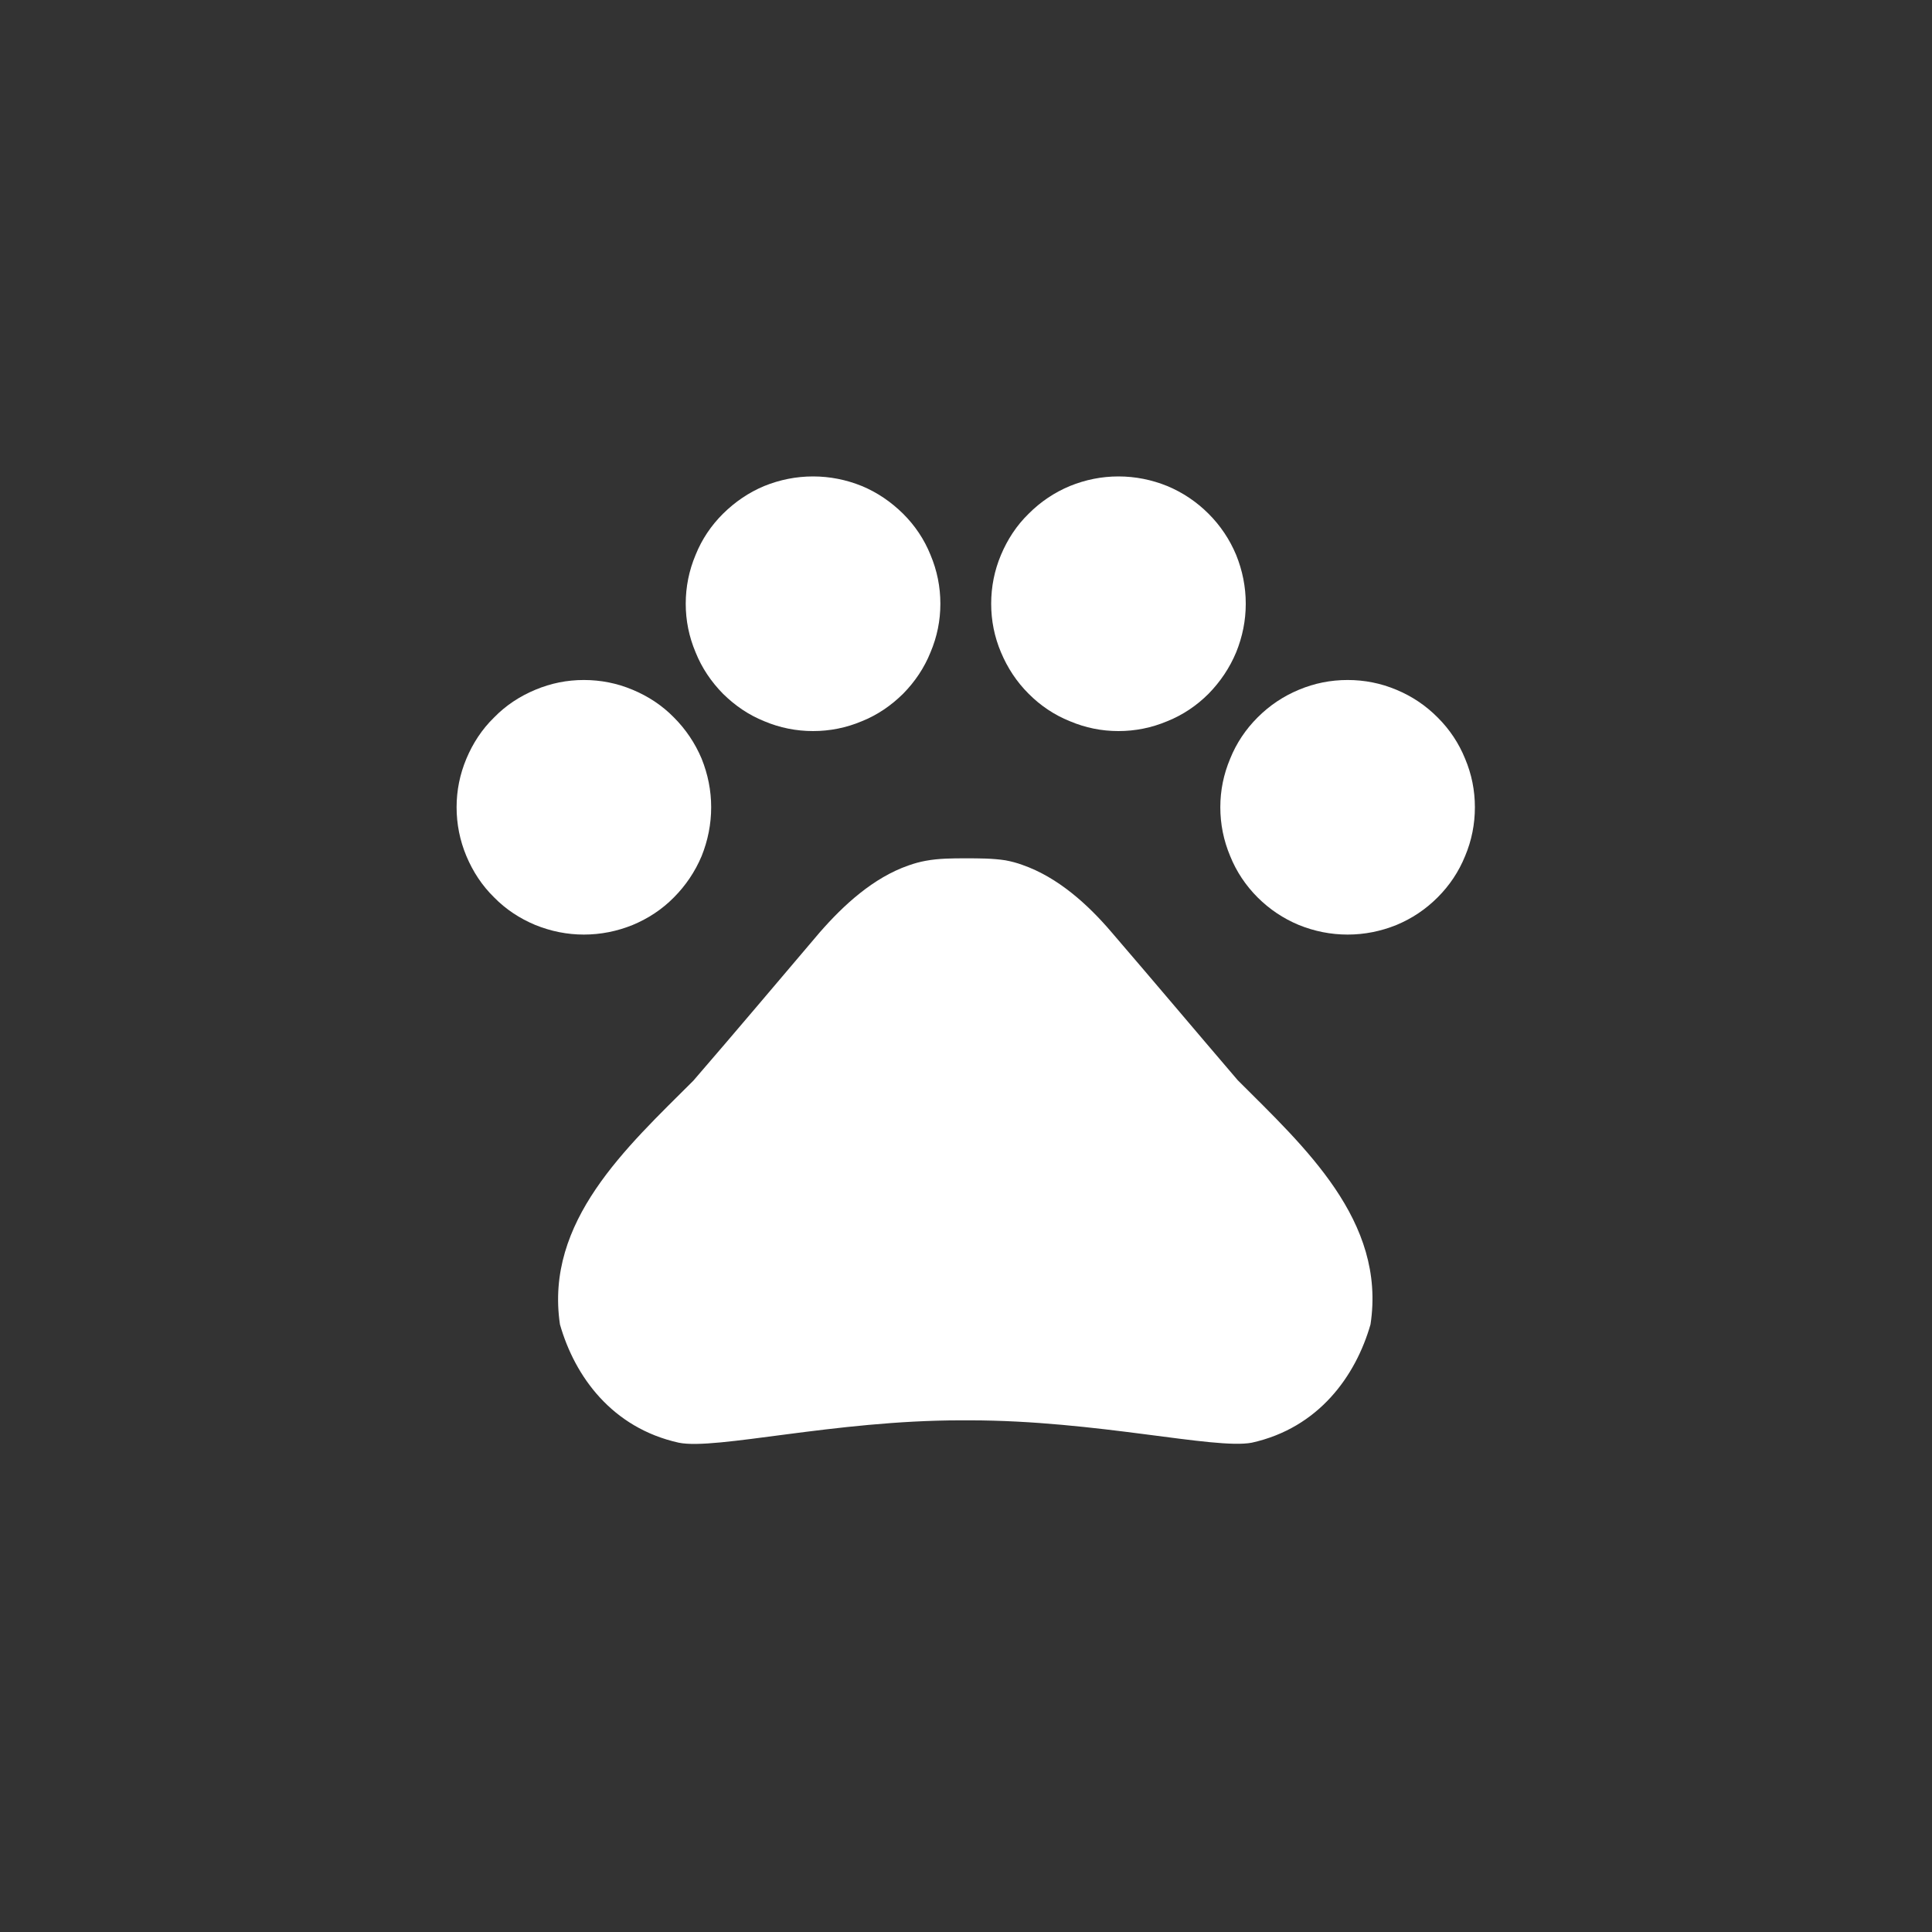
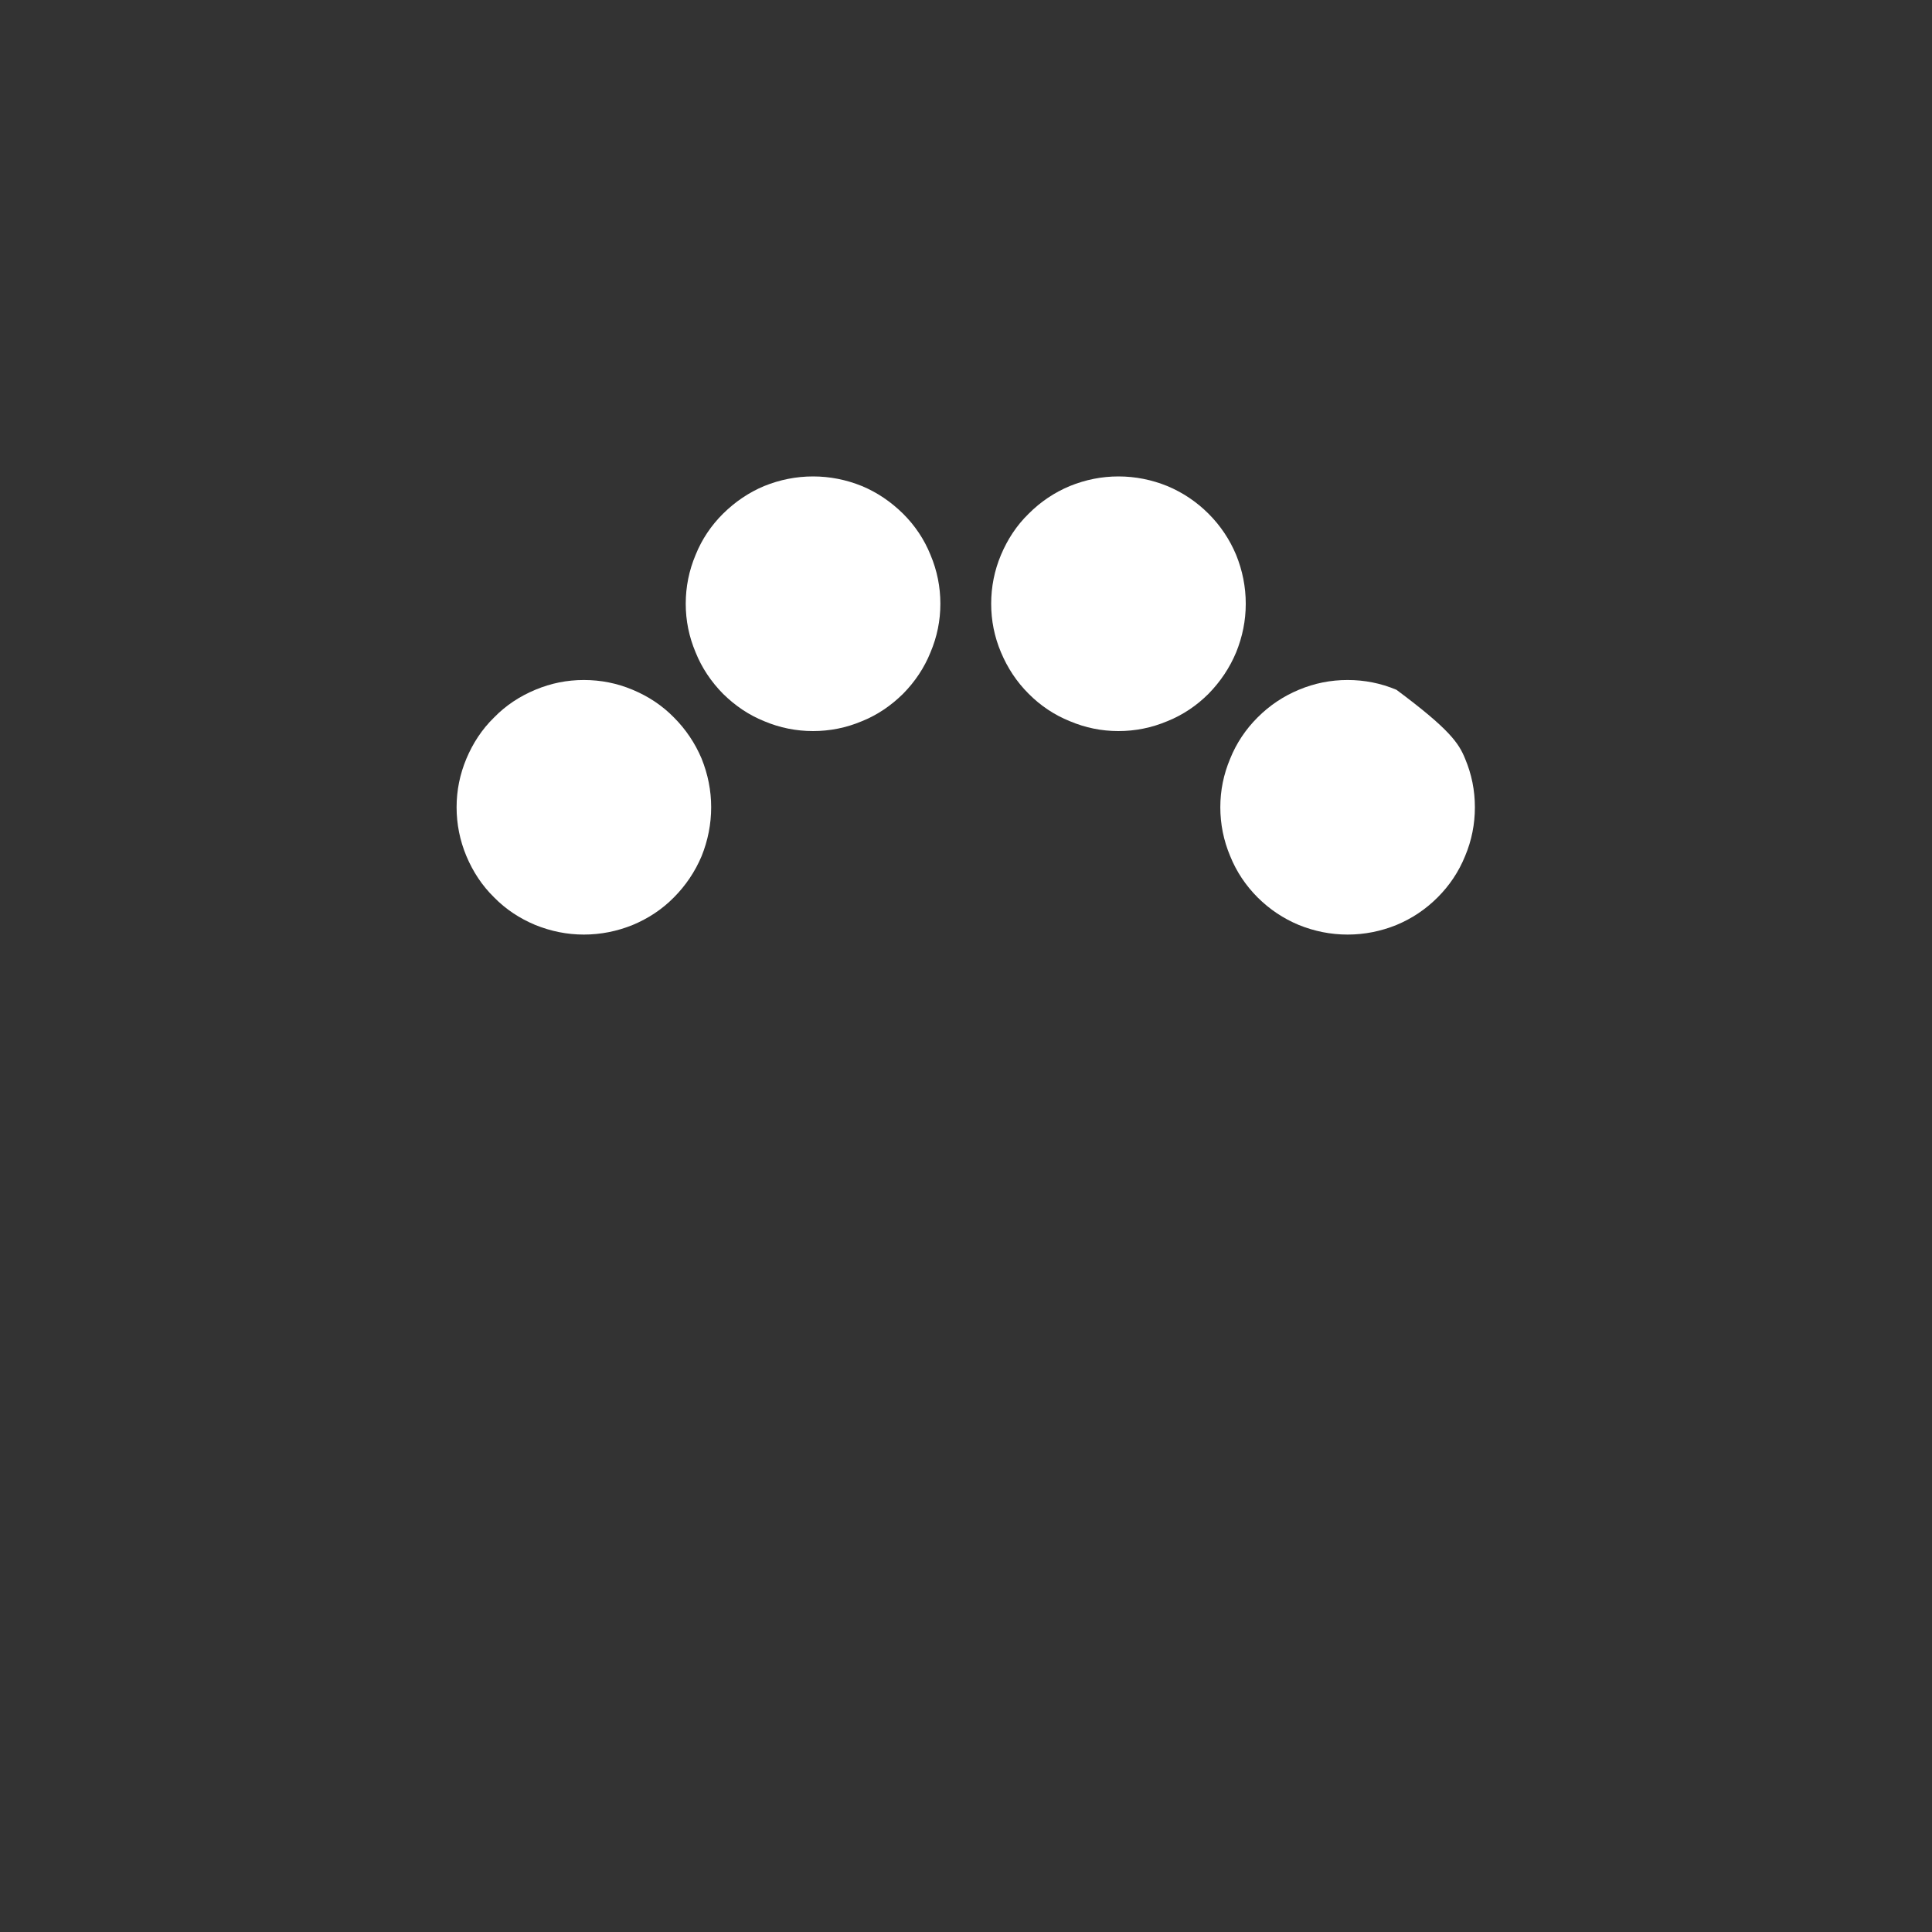
<svg xmlns="http://www.w3.org/2000/svg" version="1.0" preserveAspectRatio="xMidYMid meet" height="40" viewBox="0 0 30 30" zoomAndPan="magnify" width="40">
  <rect x="0" y="0" width="30" height="30" fill="#333333" stroke="none" />
  <path fill-rule="nonzero" fill-opacity="1" d="M 11.043 12.535 C 11.043 12.797 10.992 13.051 10.895 13.293 C 10.793 13.535 10.648 13.75 10.465 13.934 C 10.281 14.121 10.066 14.262 9.824 14.363 C 9.582 14.461 9.328 14.512 9.066 14.512 C 8.805 14.512 8.555 14.461 8.312 14.363 C 8.07 14.262 7.855 14.121 7.672 13.934 C 7.484 13.75 7.344 13.535 7.242 13.293 C 7.141 13.051 7.09 12.797 7.09 12.535 C 7.09 12.273 7.141 12.023 7.242 11.781 C 7.344 11.539 7.484 11.324 7.672 11.141 C 7.855 10.953 8.07 10.812 8.312 10.711 C 8.555 10.609 8.805 10.559 9.066 10.559 C 9.328 10.559 9.582 10.609 9.824 10.711 C 10.066 10.812 10.281 10.953 10.465 11.141 C 10.648 11.324 10.793 11.539 10.895 11.781 C 10.992 12.023 11.043 12.273 11.043 12.535 Z M 11.043 12.535" fill="#ffffff" />
  <path fill-rule="nonzero" fill-opacity="1" d="M 14.602 9.375 C 14.602 9.637 14.551 9.887 14.449 10.129 C 14.352 10.371 14.207 10.586 14.023 10.773 C 13.836 10.957 13.625 11.102 13.383 11.199 C 13.141 11.301 12.887 11.352 12.625 11.352 C 12.363 11.352 12.109 11.301 11.867 11.199 C 11.625 11.102 11.414 10.957 11.227 10.773 C 11.043 10.586 10.898 10.371 10.801 10.129 C 10.699 9.887 10.648 9.637 10.648 9.375 C 10.648 9.113 10.699 8.859 10.801 8.617 C 10.898 8.375 11.043 8.16 11.227 7.977 C 11.414 7.793 11.625 7.648 11.867 7.547 C 12.109 7.449 12.363 7.398 12.625 7.398 C 12.887 7.398 13.141 7.449 13.383 7.547 C 13.625 7.648 13.836 7.793 14.023 7.977 C 14.207 8.16 14.352 8.375 14.449 8.617 C 14.551 8.859 14.602 9.113 14.602 9.375 Z M 14.602 9.375" fill="#ffffff" />
  <path fill-rule="nonzero" fill-opacity="1" d="M 19.344 9.375 C 19.344 9.637 19.293 9.887 19.195 10.129 C 19.094 10.371 18.949 10.586 18.766 10.773 C 18.582 10.957 18.367 11.102 18.125 11.199 C 17.883 11.301 17.629 11.352 17.367 11.352 C 17.105 11.352 16.855 11.301 16.613 11.199 C 16.371 11.102 16.156 10.957 15.973 10.773 C 15.785 10.586 15.645 10.371 15.543 10.129 C 15.441 9.887 15.391 9.637 15.391 9.375 C 15.391 9.113 15.441 8.859 15.543 8.617 C 15.645 8.375 15.785 8.16 15.973 7.977 C 16.156 7.793 16.371 7.648 16.613 7.547 C 16.855 7.449 17.105 7.398 17.367 7.398 C 17.629 7.398 17.883 7.449 18.125 7.547 C 18.367 7.648 18.582 7.793 18.766 7.977 C 18.949 8.16 19.094 8.375 19.195 8.617 C 19.293 8.859 19.344 9.113 19.344 9.375 Z M 19.344 9.375" fill="#ffffff" />
-   <path fill-rule="nonzero" fill-opacity="1" d="M 22.902 12.535 C 22.902 12.797 22.852 13.051 22.75 13.293 C 22.652 13.535 22.508 13.75 22.324 13.934 C 22.137 14.121 21.926 14.262 21.684 14.363 C 21.441 14.461 21.188 14.512 20.926 14.512 C 20.664 14.512 20.41 14.461 20.168 14.363 C 19.926 14.262 19.715 14.121 19.527 13.934 C 19.344 13.75 19.199 13.535 19.102 13.293 C 19 13.051 18.949 12.797 18.949 12.535 C 18.949 12.273 19 12.023 19.102 11.781 C 19.199 11.539 19.344 11.324 19.527 11.141 C 19.715 10.953 19.926 10.812 20.168 10.711 C 20.41 10.609 20.664 10.559 20.926 10.559 C 21.188 10.559 21.441 10.609 21.684 10.711 C 21.926 10.812 22.137 10.953 22.324 11.141 C 22.508 11.324 22.652 11.539 22.75 11.781 C 22.852 12.023 22.902 12.273 22.902 12.535 Z M 22.902 12.535" fill="#ffffff" />
-   <path fill-rule="nonzero" fill-opacity="1" d="M 19.219 16.773 C 18.531 15.969 17.953 15.281 17.258 14.473 C 16.895 14.047 16.426 13.621 15.875 13.43 C 15.789 13.398 15.699 13.375 15.613 13.359 C 15.414 13.328 15.203 13.328 14.996 13.328 C 14.793 13.328 14.578 13.328 14.371 13.367 C 14.285 13.383 14.199 13.406 14.109 13.438 C 13.559 13.629 13.098 14.055 12.727 14.48 C 12.039 15.289 11.461 15.977 10.766 16.781 C 9.73 17.816 8.457 18.965 8.695 20.566 C 8.926 21.375 9.504 22.172 10.539 22.402 C 11.113 22.52 12.957 22.055 14.918 22.055 L 15.059 22.055 C 17.02 22.055 18.863 22.512 19.438 22.402 C 20.477 22.172 21.051 21.367 21.281 20.566 C 21.527 18.957 20.254 17.809 19.219 16.773 Z M 19.219 16.773" fill="#ffffff" />
+   <path fill-rule="nonzero" fill-opacity="1" d="M 22.902 12.535 C 22.902 12.797 22.852 13.051 22.75 13.293 C 22.652 13.535 22.508 13.75 22.324 13.934 C 22.137 14.121 21.926 14.262 21.684 14.363 C 21.441 14.461 21.188 14.512 20.926 14.512 C 20.664 14.512 20.41 14.461 20.168 14.363 C 19.926 14.262 19.715 14.121 19.527 13.934 C 19.344 13.75 19.199 13.535 19.102 13.293 C 19 13.051 18.949 12.797 18.949 12.535 C 18.949 12.273 19 12.023 19.102 11.781 C 19.199 11.539 19.344 11.324 19.527 11.141 C 19.715 10.953 19.926 10.812 20.168 10.711 C 20.41 10.609 20.664 10.559 20.926 10.559 C 21.188 10.559 21.441 10.609 21.684 10.711 C 22.508 11.324 22.652 11.539 22.75 11.781 C 22.852 12.023 22.902 12.273 22.902 12.535 Z M 22.902 12.535" fill="#ffffff" />
</svg>